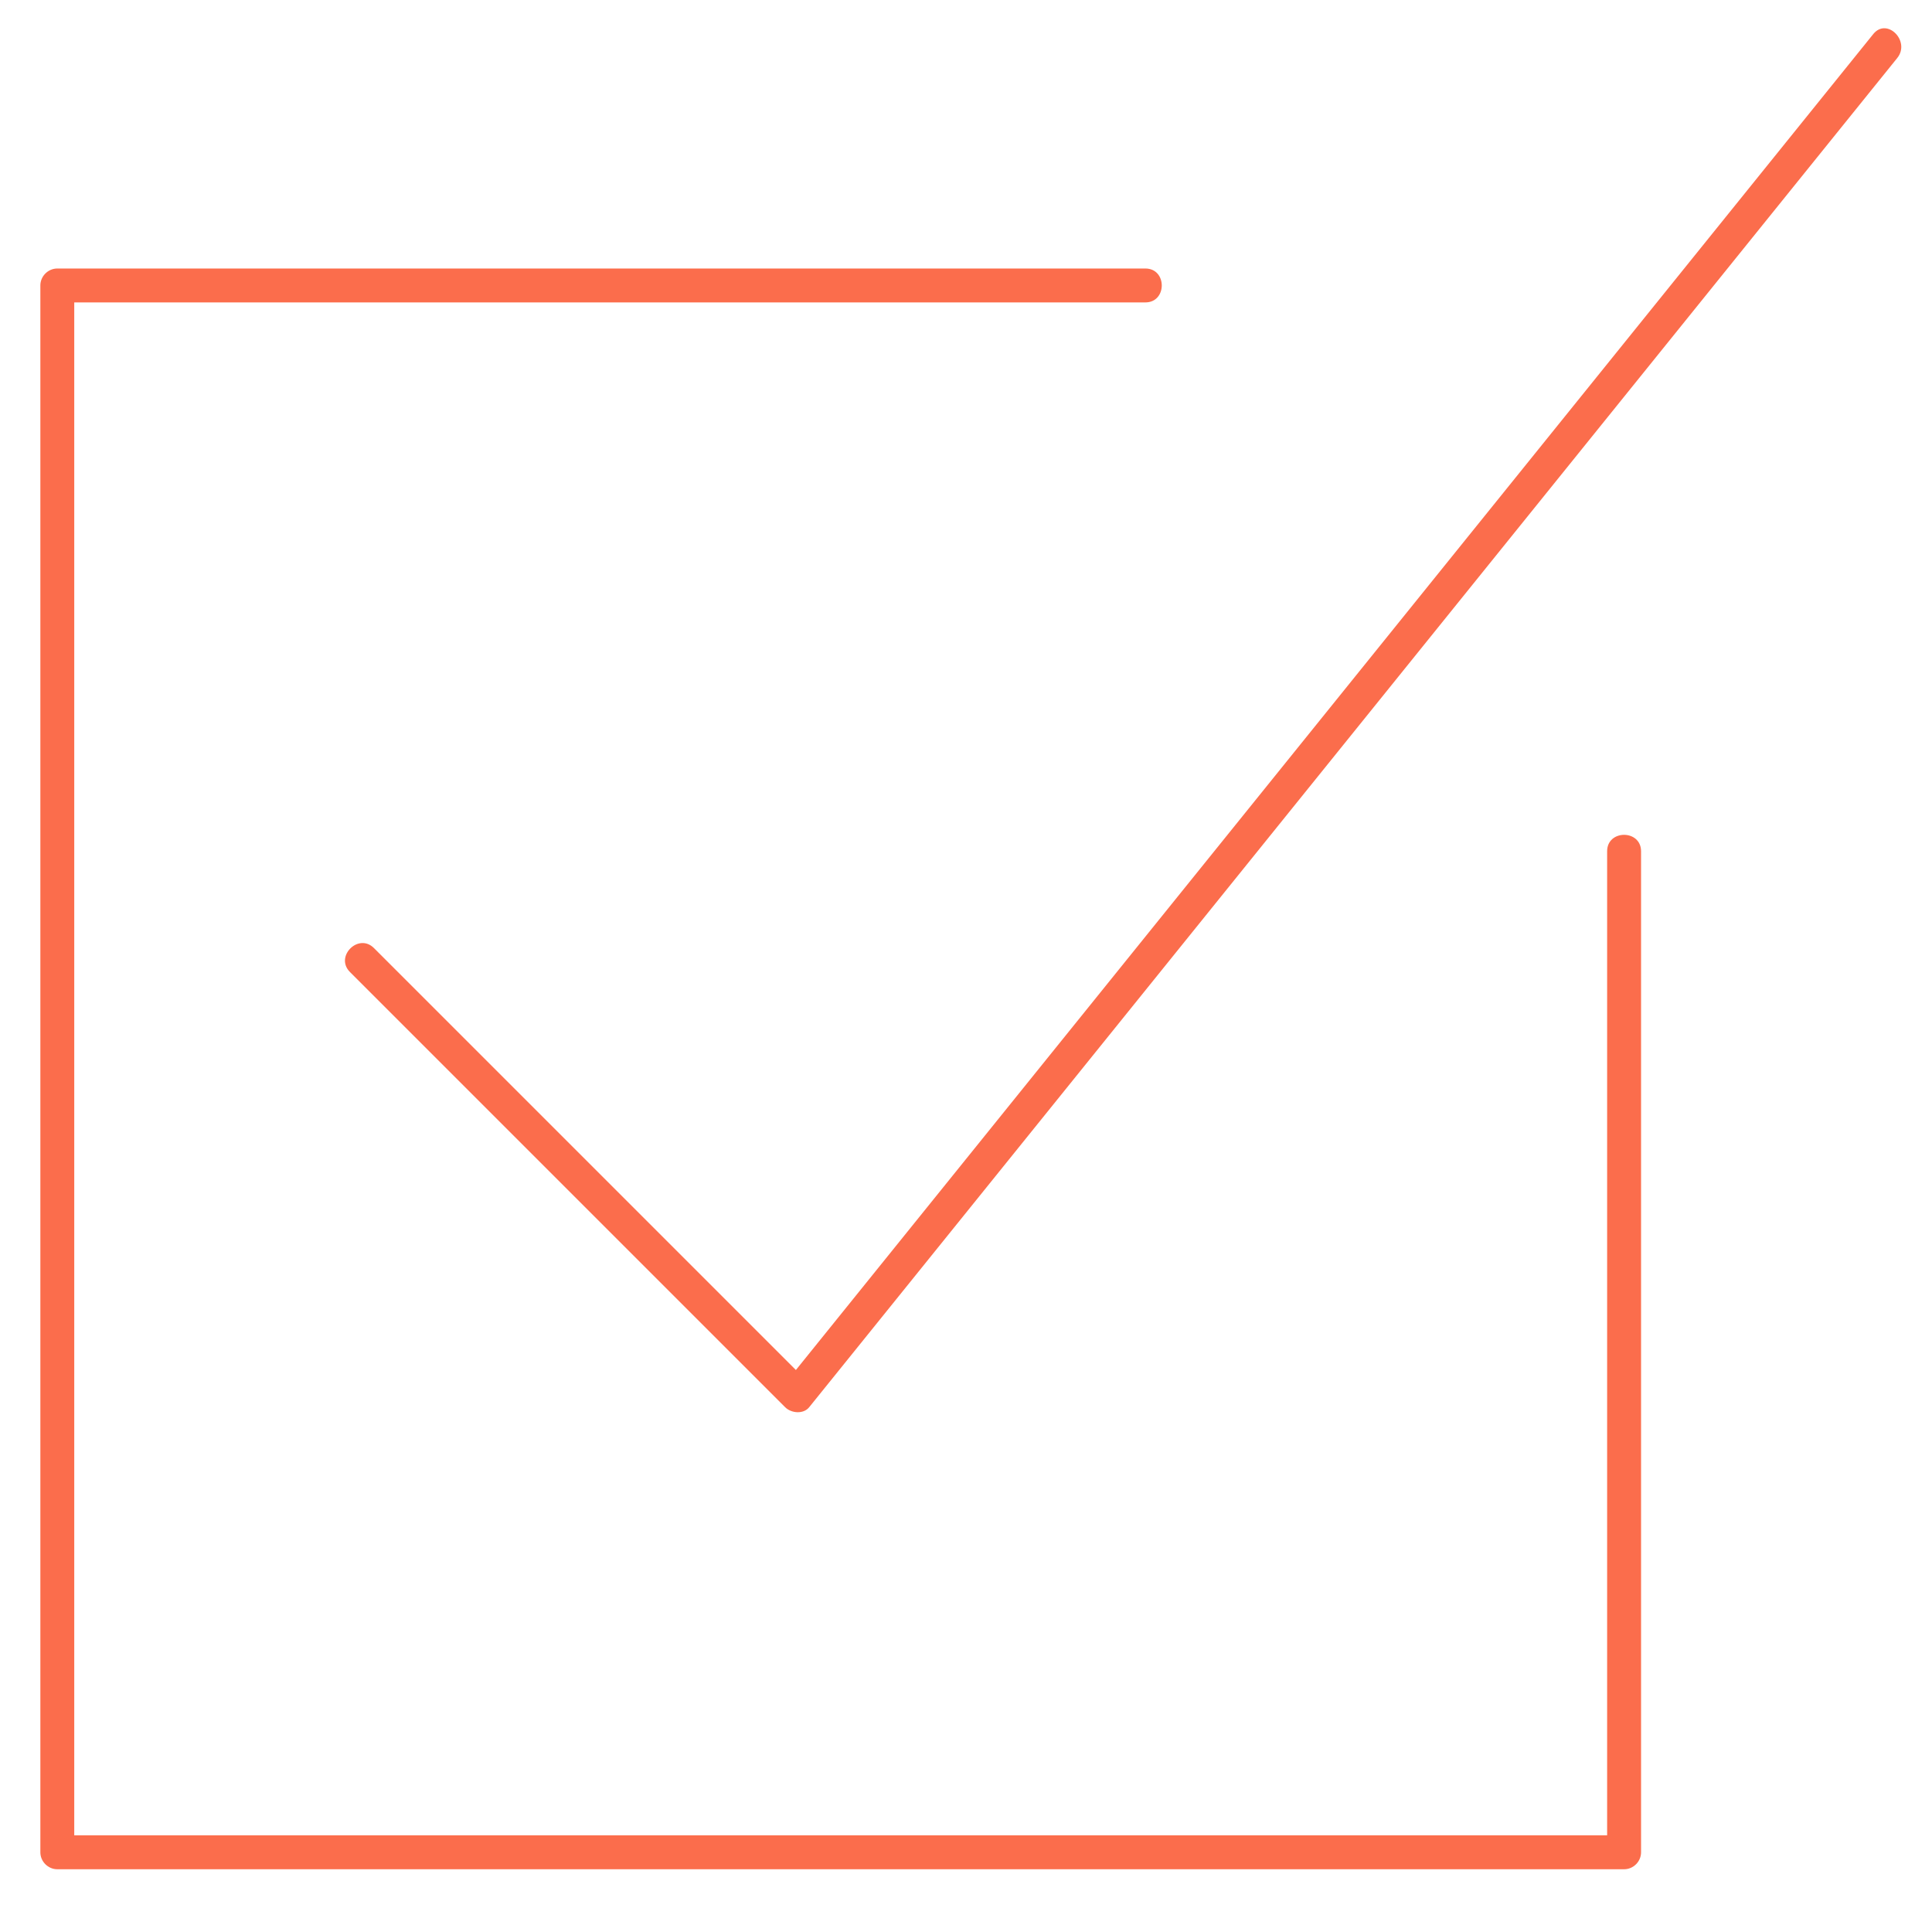
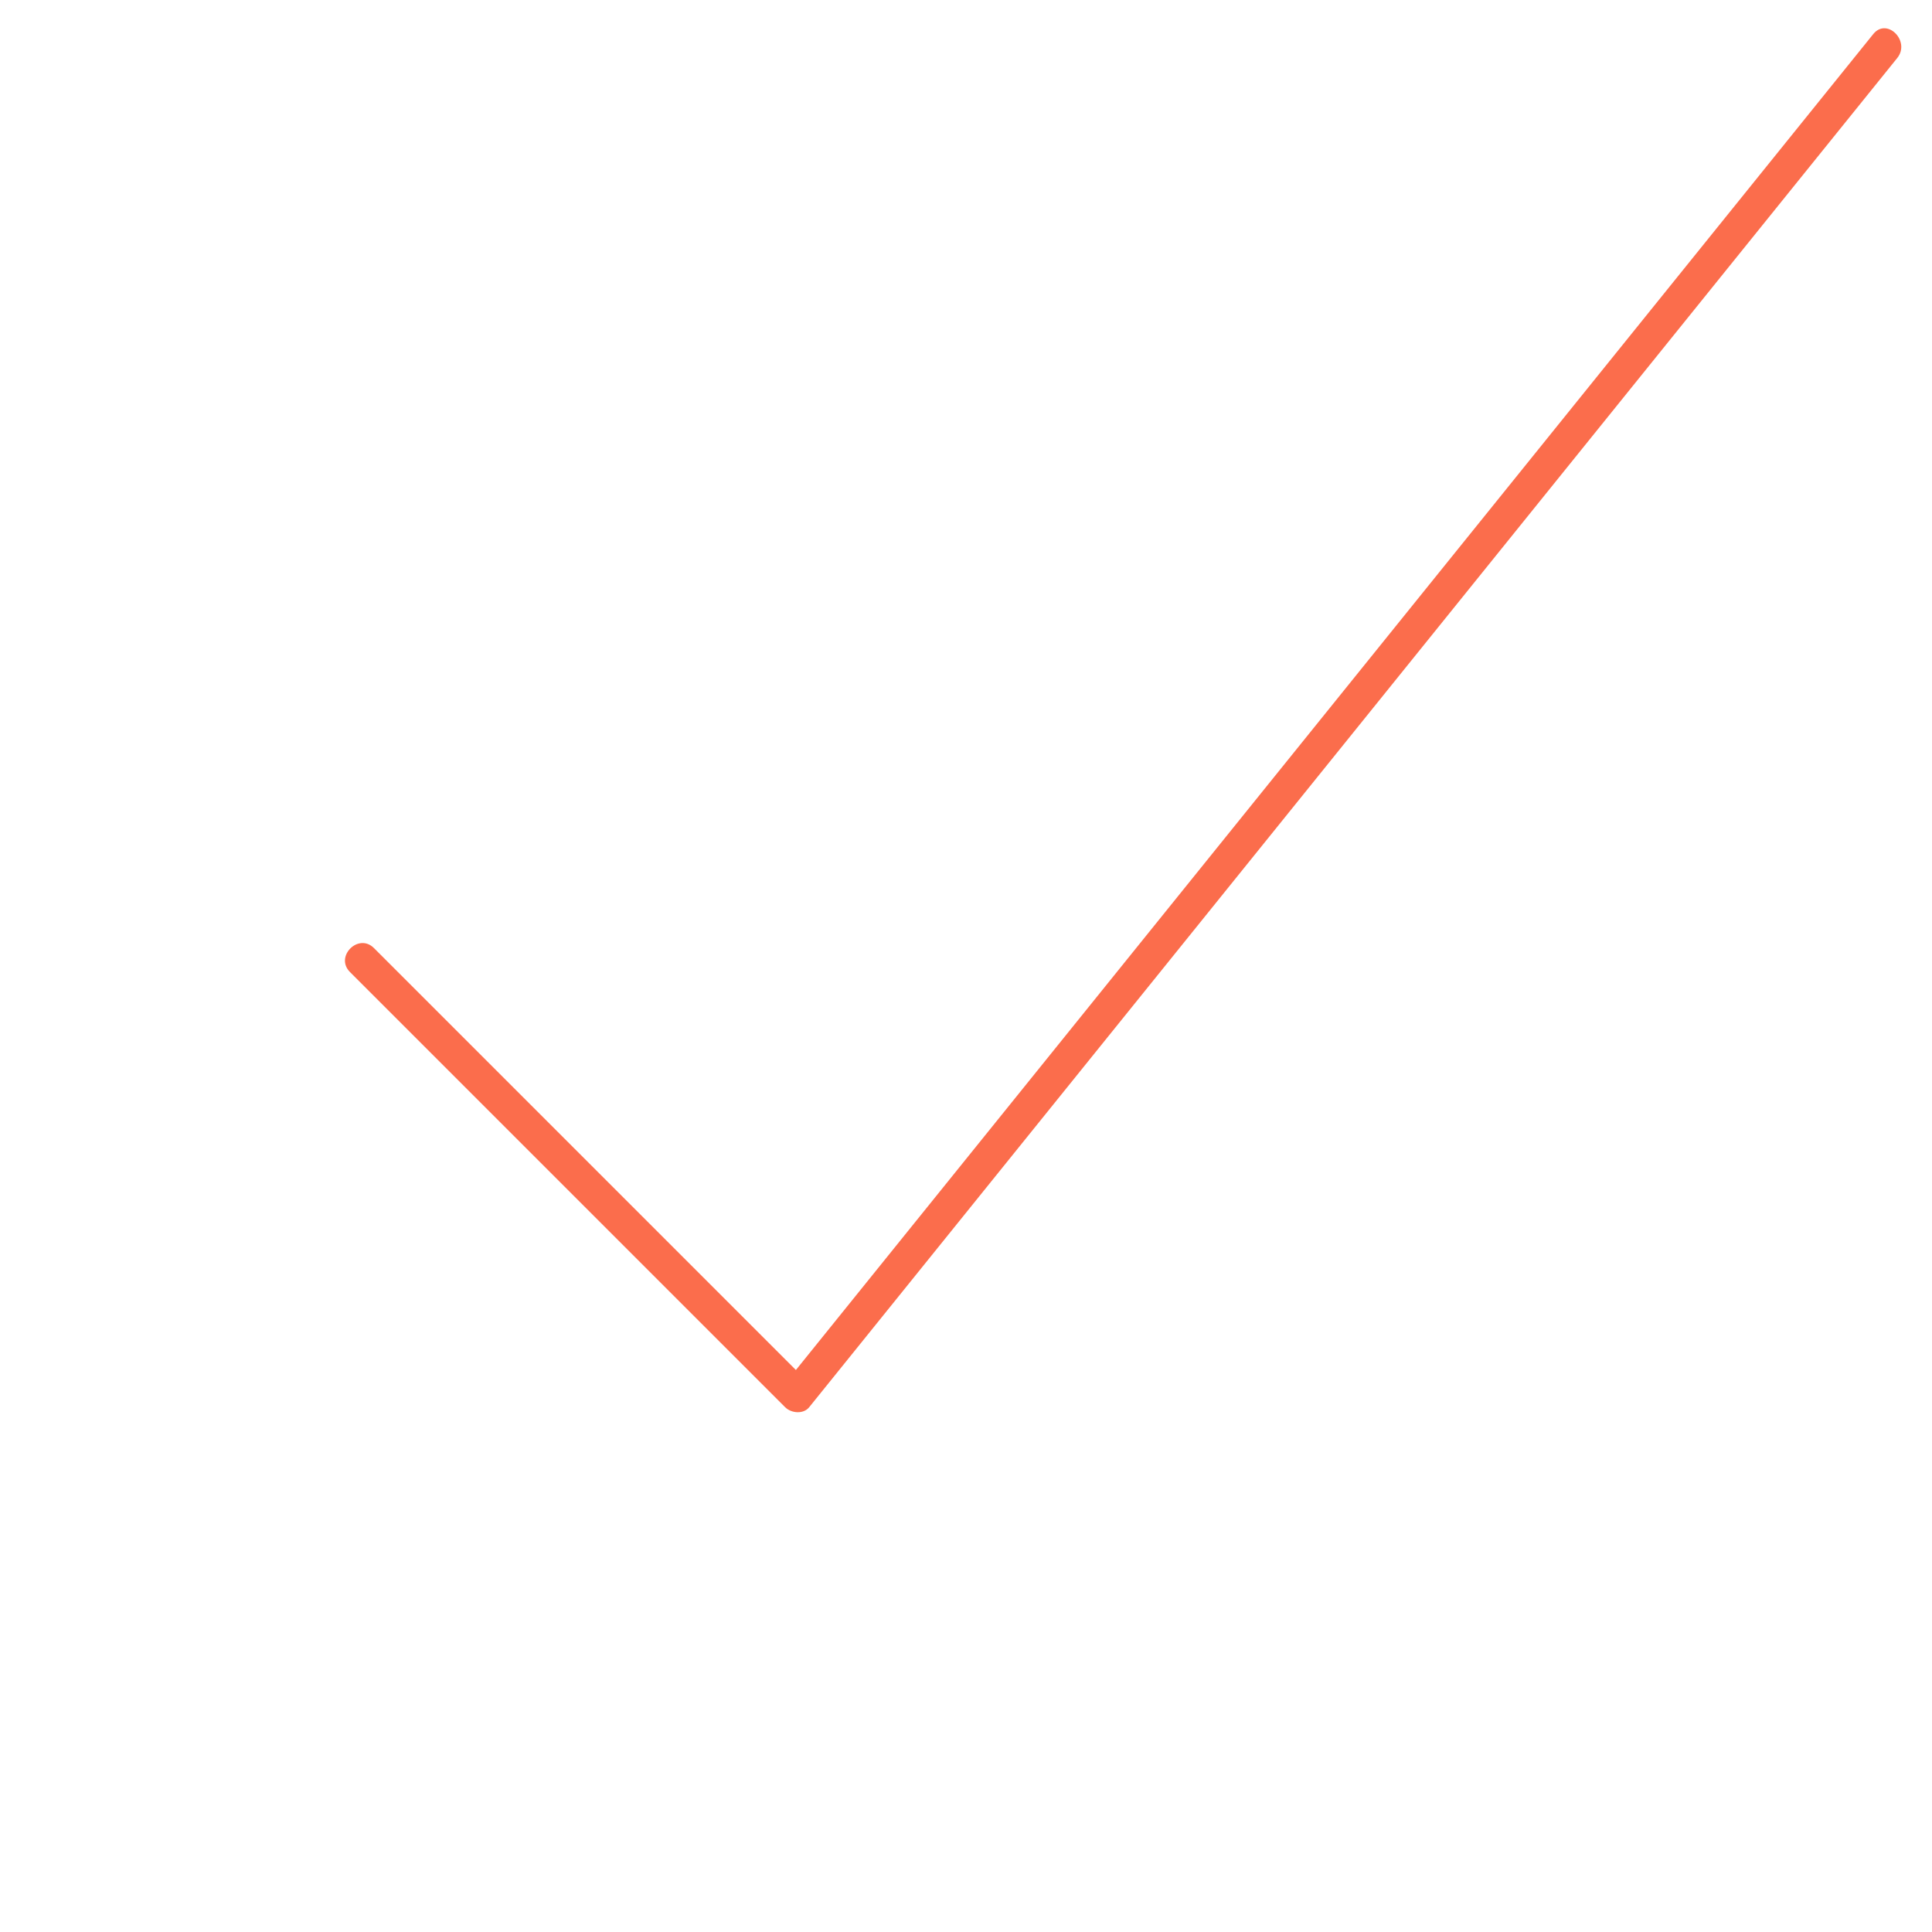
<svg xmlns="http://www.w3.org/2000/svg" version="1.1" id="Layer_1" x="0px" y="0px" width="100px" height="100px" viewBox="0 0 100 100" enable-background="new 0 0 100 100" xml:space="preserve">
  <title>icon</title>
  <g>
-     <path fill="#FB6D4C" d="M96.959,1.764C79.11,23.896,61.261,46.029,43.412,68.162c-0.739,0.917-1.478,1.833-2.217,2.749   c-7.28-7.28-14.56-14.561-21.84-21.84c-0.801-0.801-2.042,0.439-1.241,1.241c7.509,7.509,15.018,15.018,22.527,22.527   c0.311,0.311,0.94,0.373,1.241,0C59.731,50.706,77.58,28.573,95.429,6.44c0.925-1.145,1.848-2.29,2.771-3.436   C98.904,2.132,97.67,0.882,96.959,1.764z" />
-     <path fill="#FB6D4C" d="M83.185,44.06c0,16.979,0,33.957,0,50.936c-26.447,0-52.895,0-79.342,0c0-26.448,0-52.896,0-79.343   c18.48,0,36.96,0,55.441,0c1.132,0,1.132-1.755,0-1.755c-18.773,0-37.546,0-56.318,0c-0.478,0-0.877,0.399-0.877,0.877   c0,26.916,0,53.832,0,80.748c0,0.116,0,0.234,0,0.351c0,0.479,0.399,0.878,0.877,0.878c26.916,0,53.831,0,80.746,0   c0.117,0,0.234,0,0.352,0c0.479,0,0.877-0.398,0.877-0.878c0-17.271,0-34.542,0-51.813C84.939,42.928,83.185,42.928,83.185,44.06z" />
+     <path fill="#FB6D4C" d="M96.959,1.764C79.11,23.896,61.261,46.029,43.412,68.162c-0.739,0.917-1.478,1.833-2.217,2.749   c-7.28-7.28-14.56-14.561-21.84-21.84c-0.801-0.801-2.042,0.439-1.241,1.241c7.509,7.509,15.018,15.018,22.527,22.527   c0.311,0.311,0.94,0.373,1.241,0C59.731,50.706,77.58,28.573,95.429,6.44c0.925-1.145,1.848-2.29,2.771-3.436   C98.904,2.132,97.67,0.882,96.959,1.764" />
  </g>
</svg>